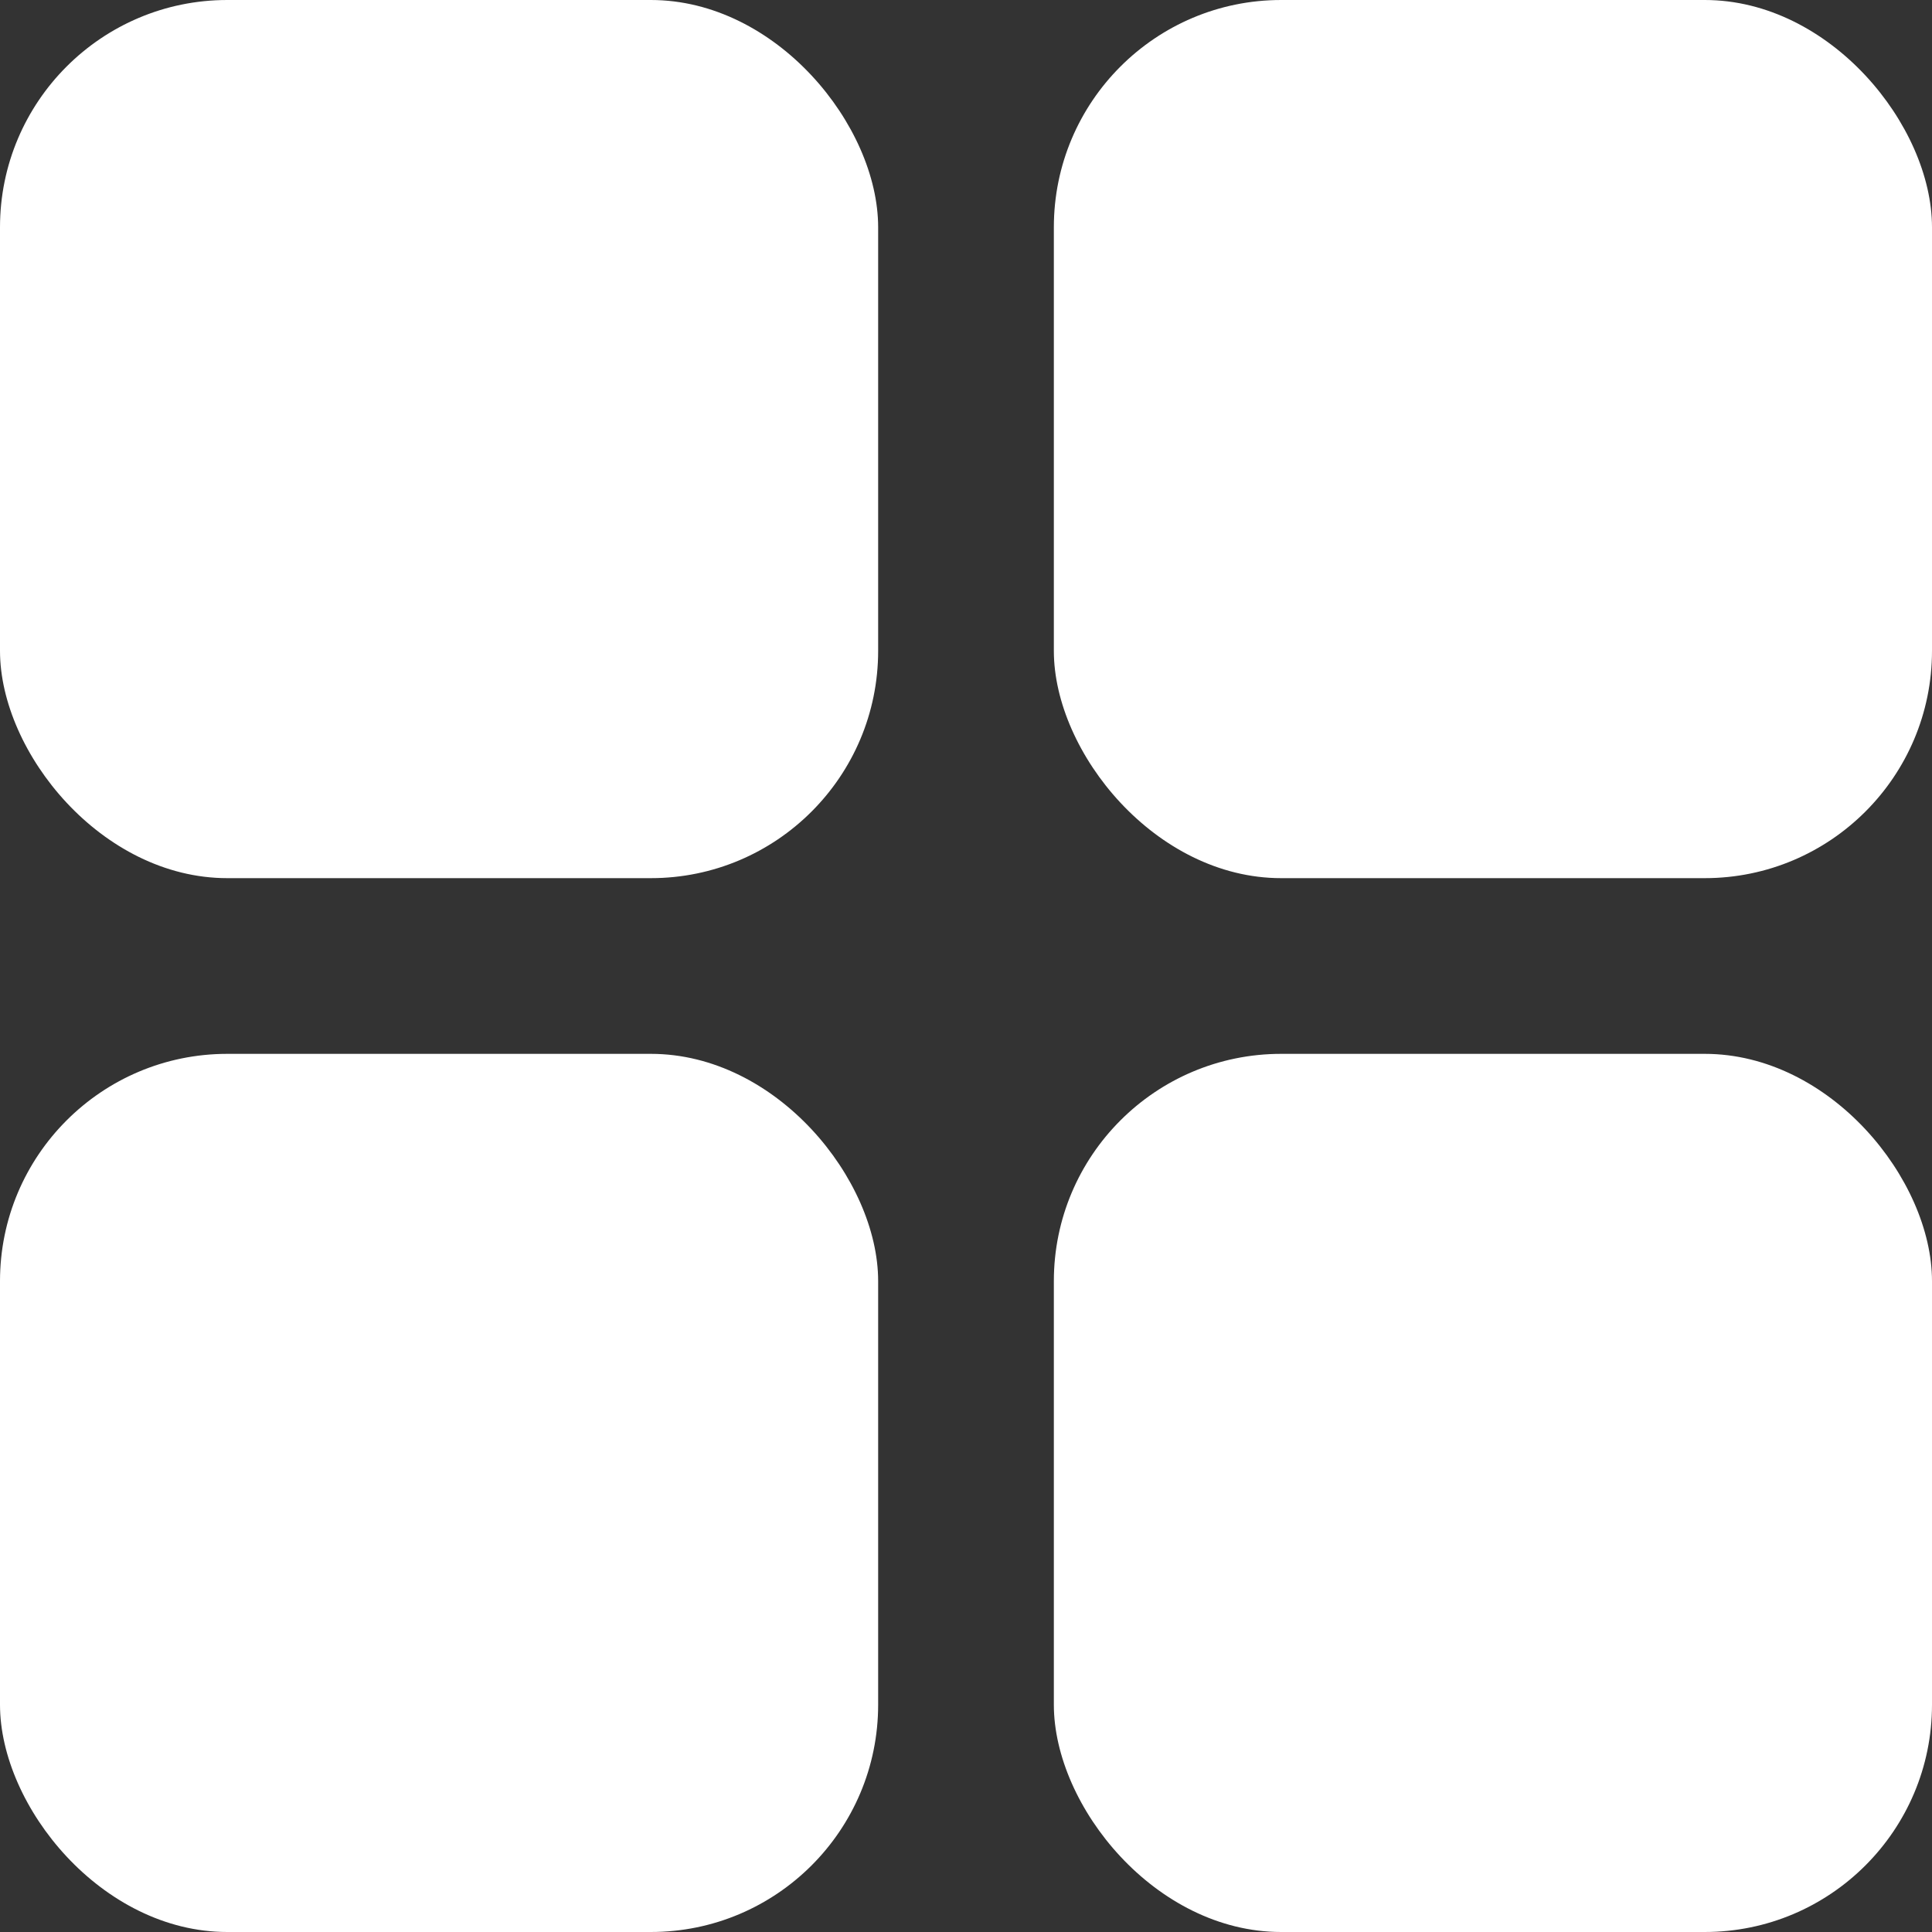
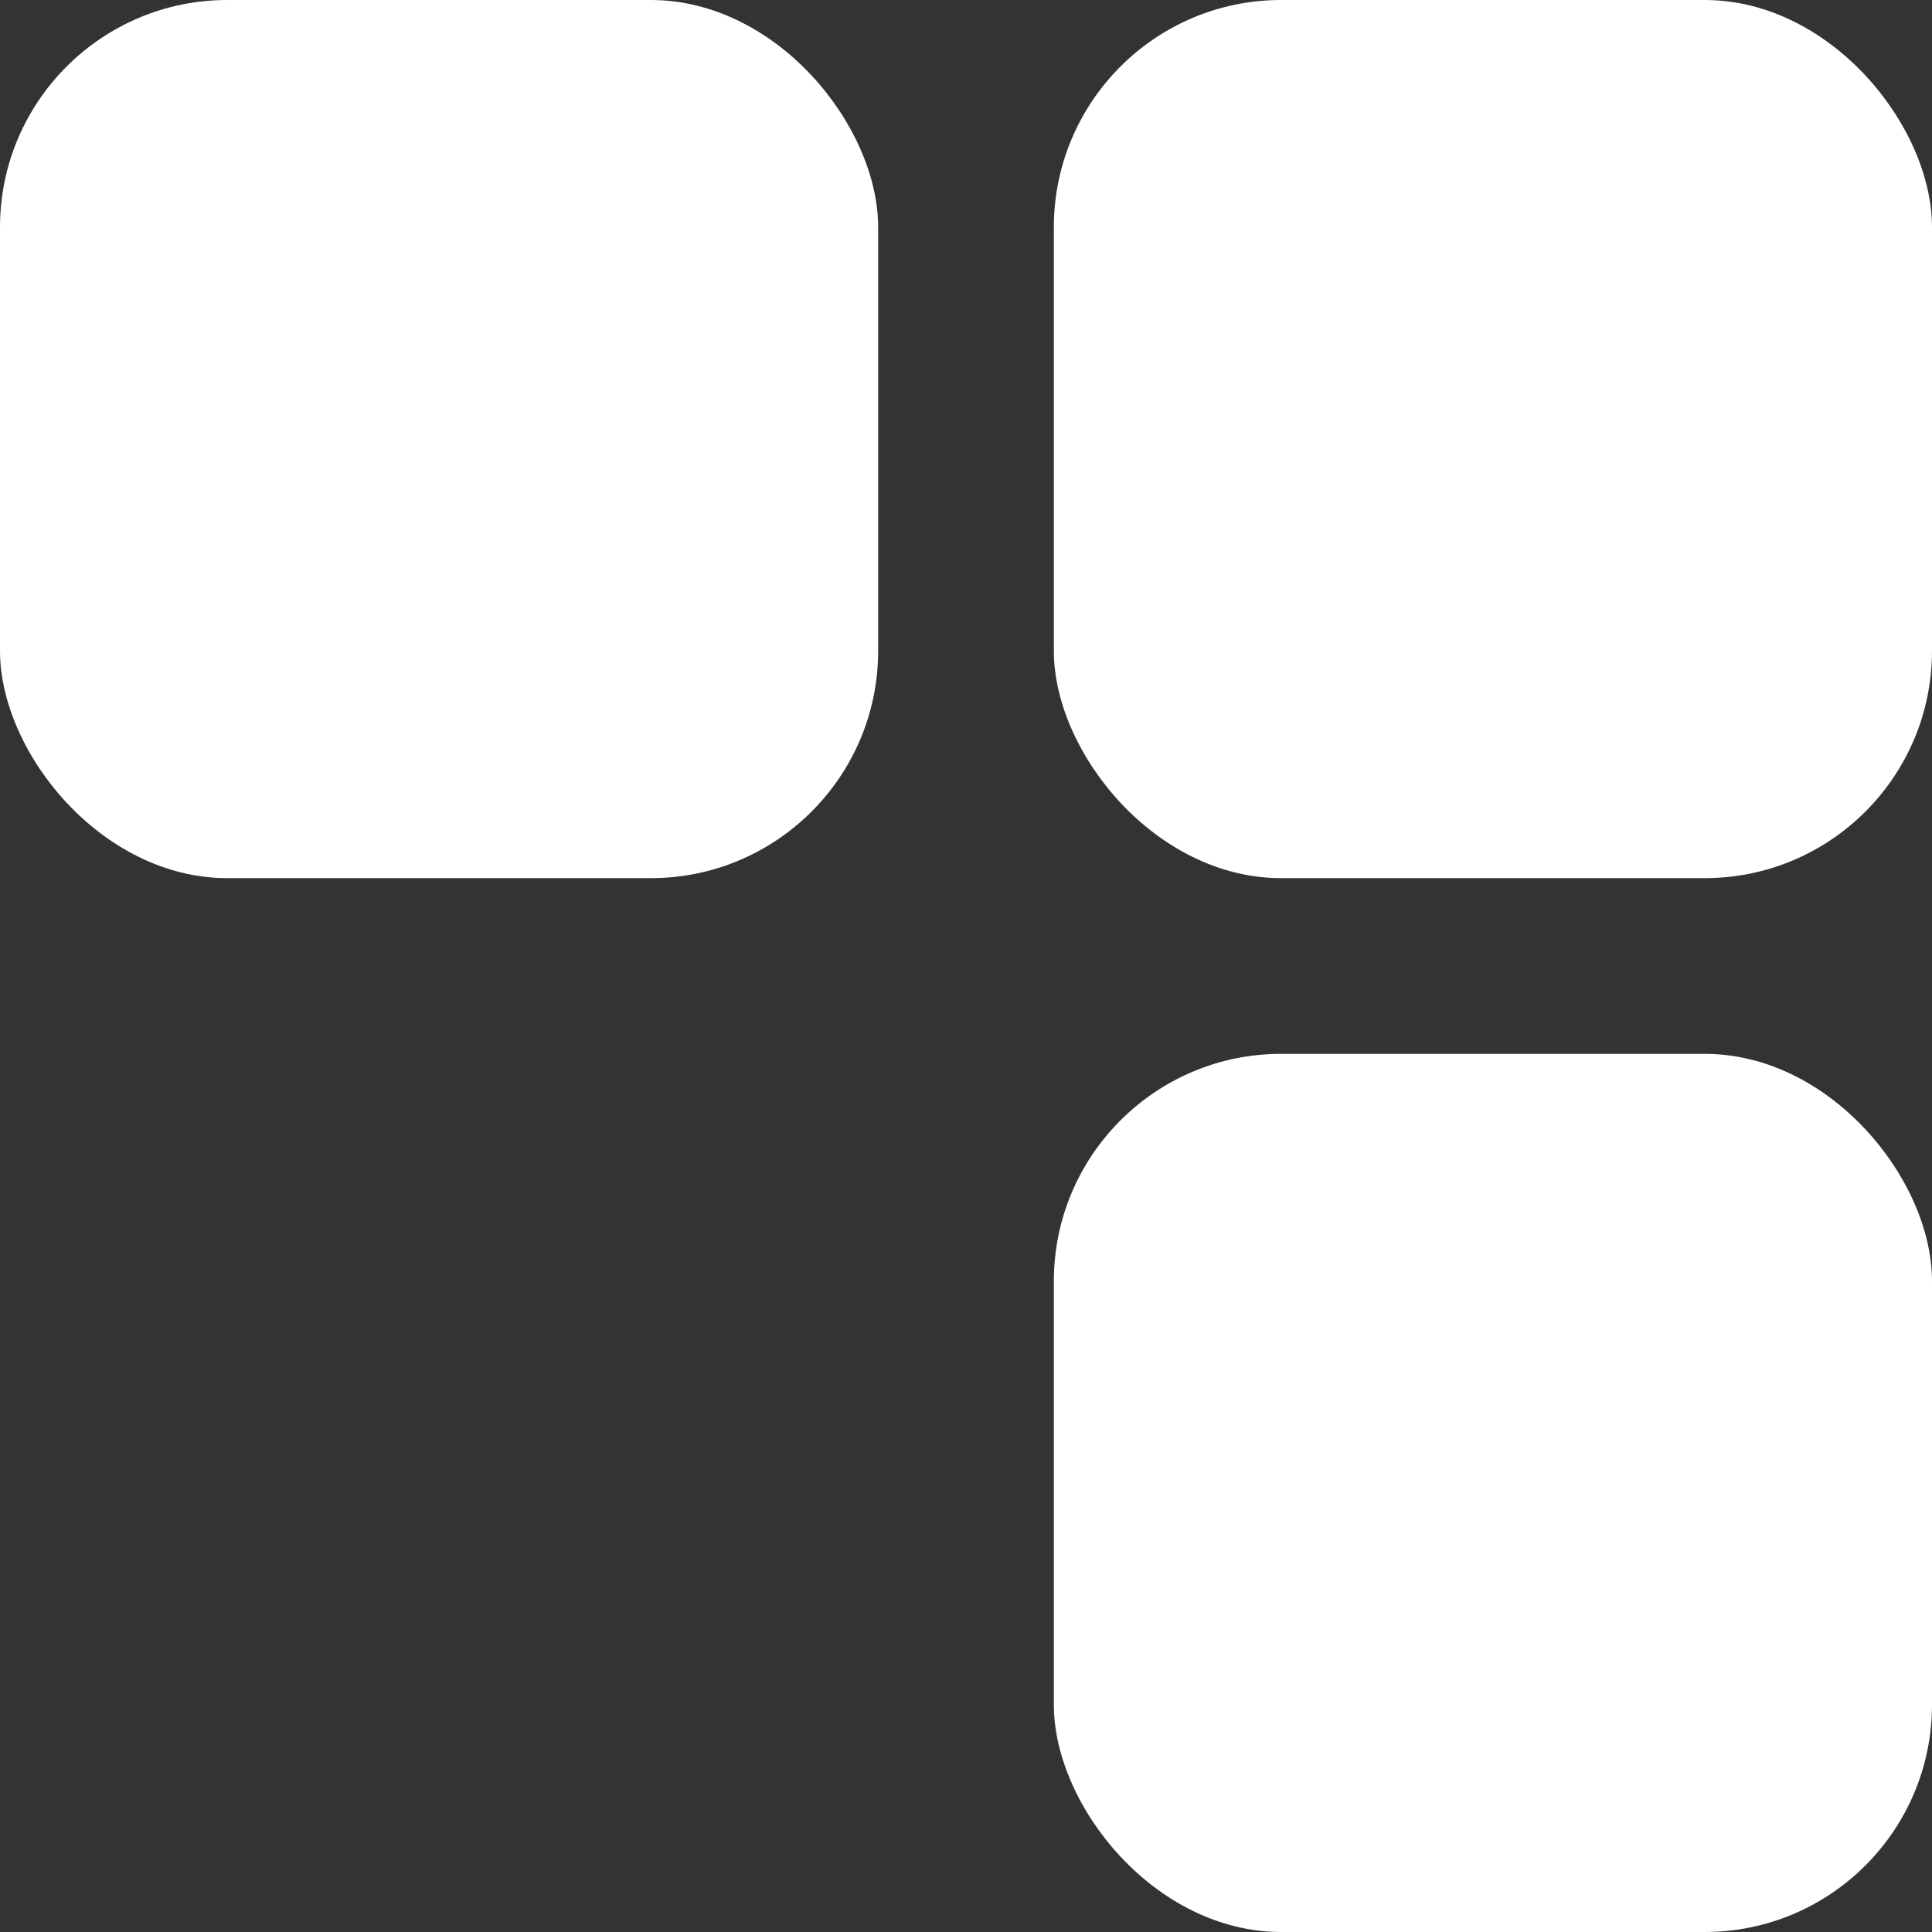
<svg xmlns="http://www.w3.org/2000/svg" width="17" height="17" fill="none">
  <rect width="100%" height="100%" fill="#333333" stroke="none" />
  <rect width="7.727" height="7.727" rx="2" fill="#fff" />
  <rect x="9.273" width="7.727" height="7.727" rx="2" fill="#fff" />
  <rect x="9.273" y="9.273" width="7.727" height="7.727" rx="2" fill="#fff" />
-   <rect y="9.273" width="7.727" height="7.727" rx="2" fill="#fff" />
</svg>